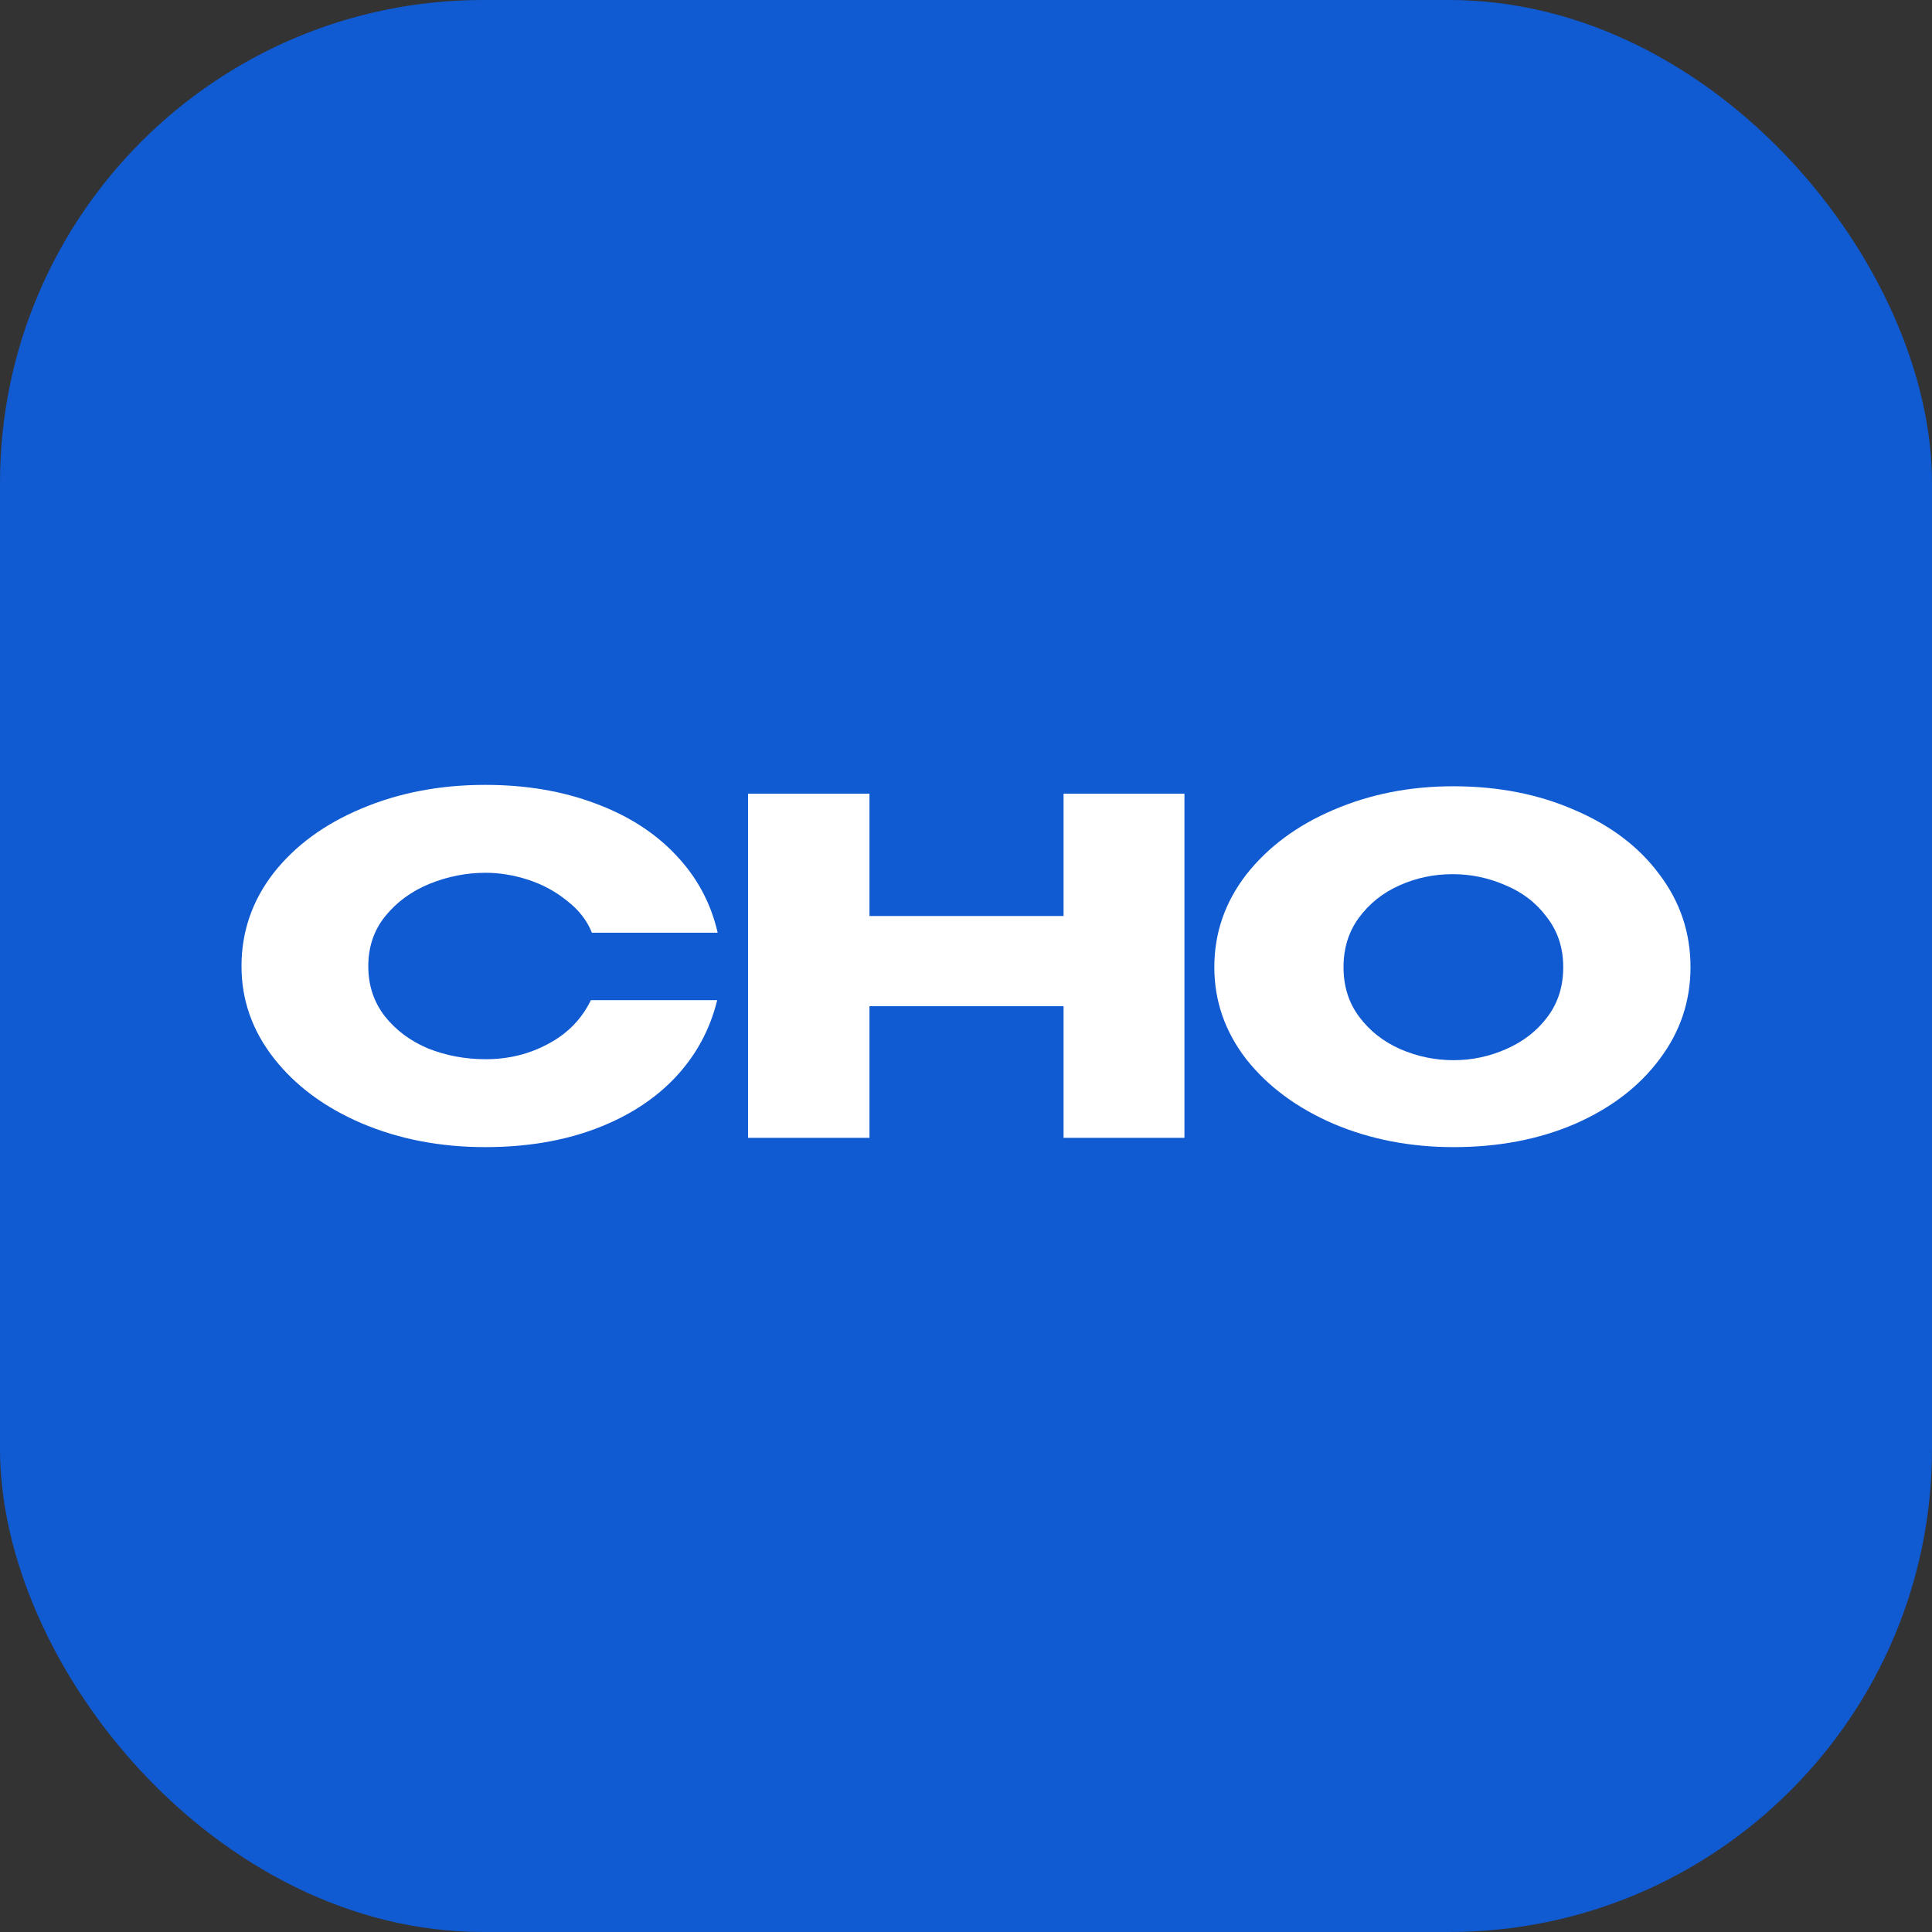
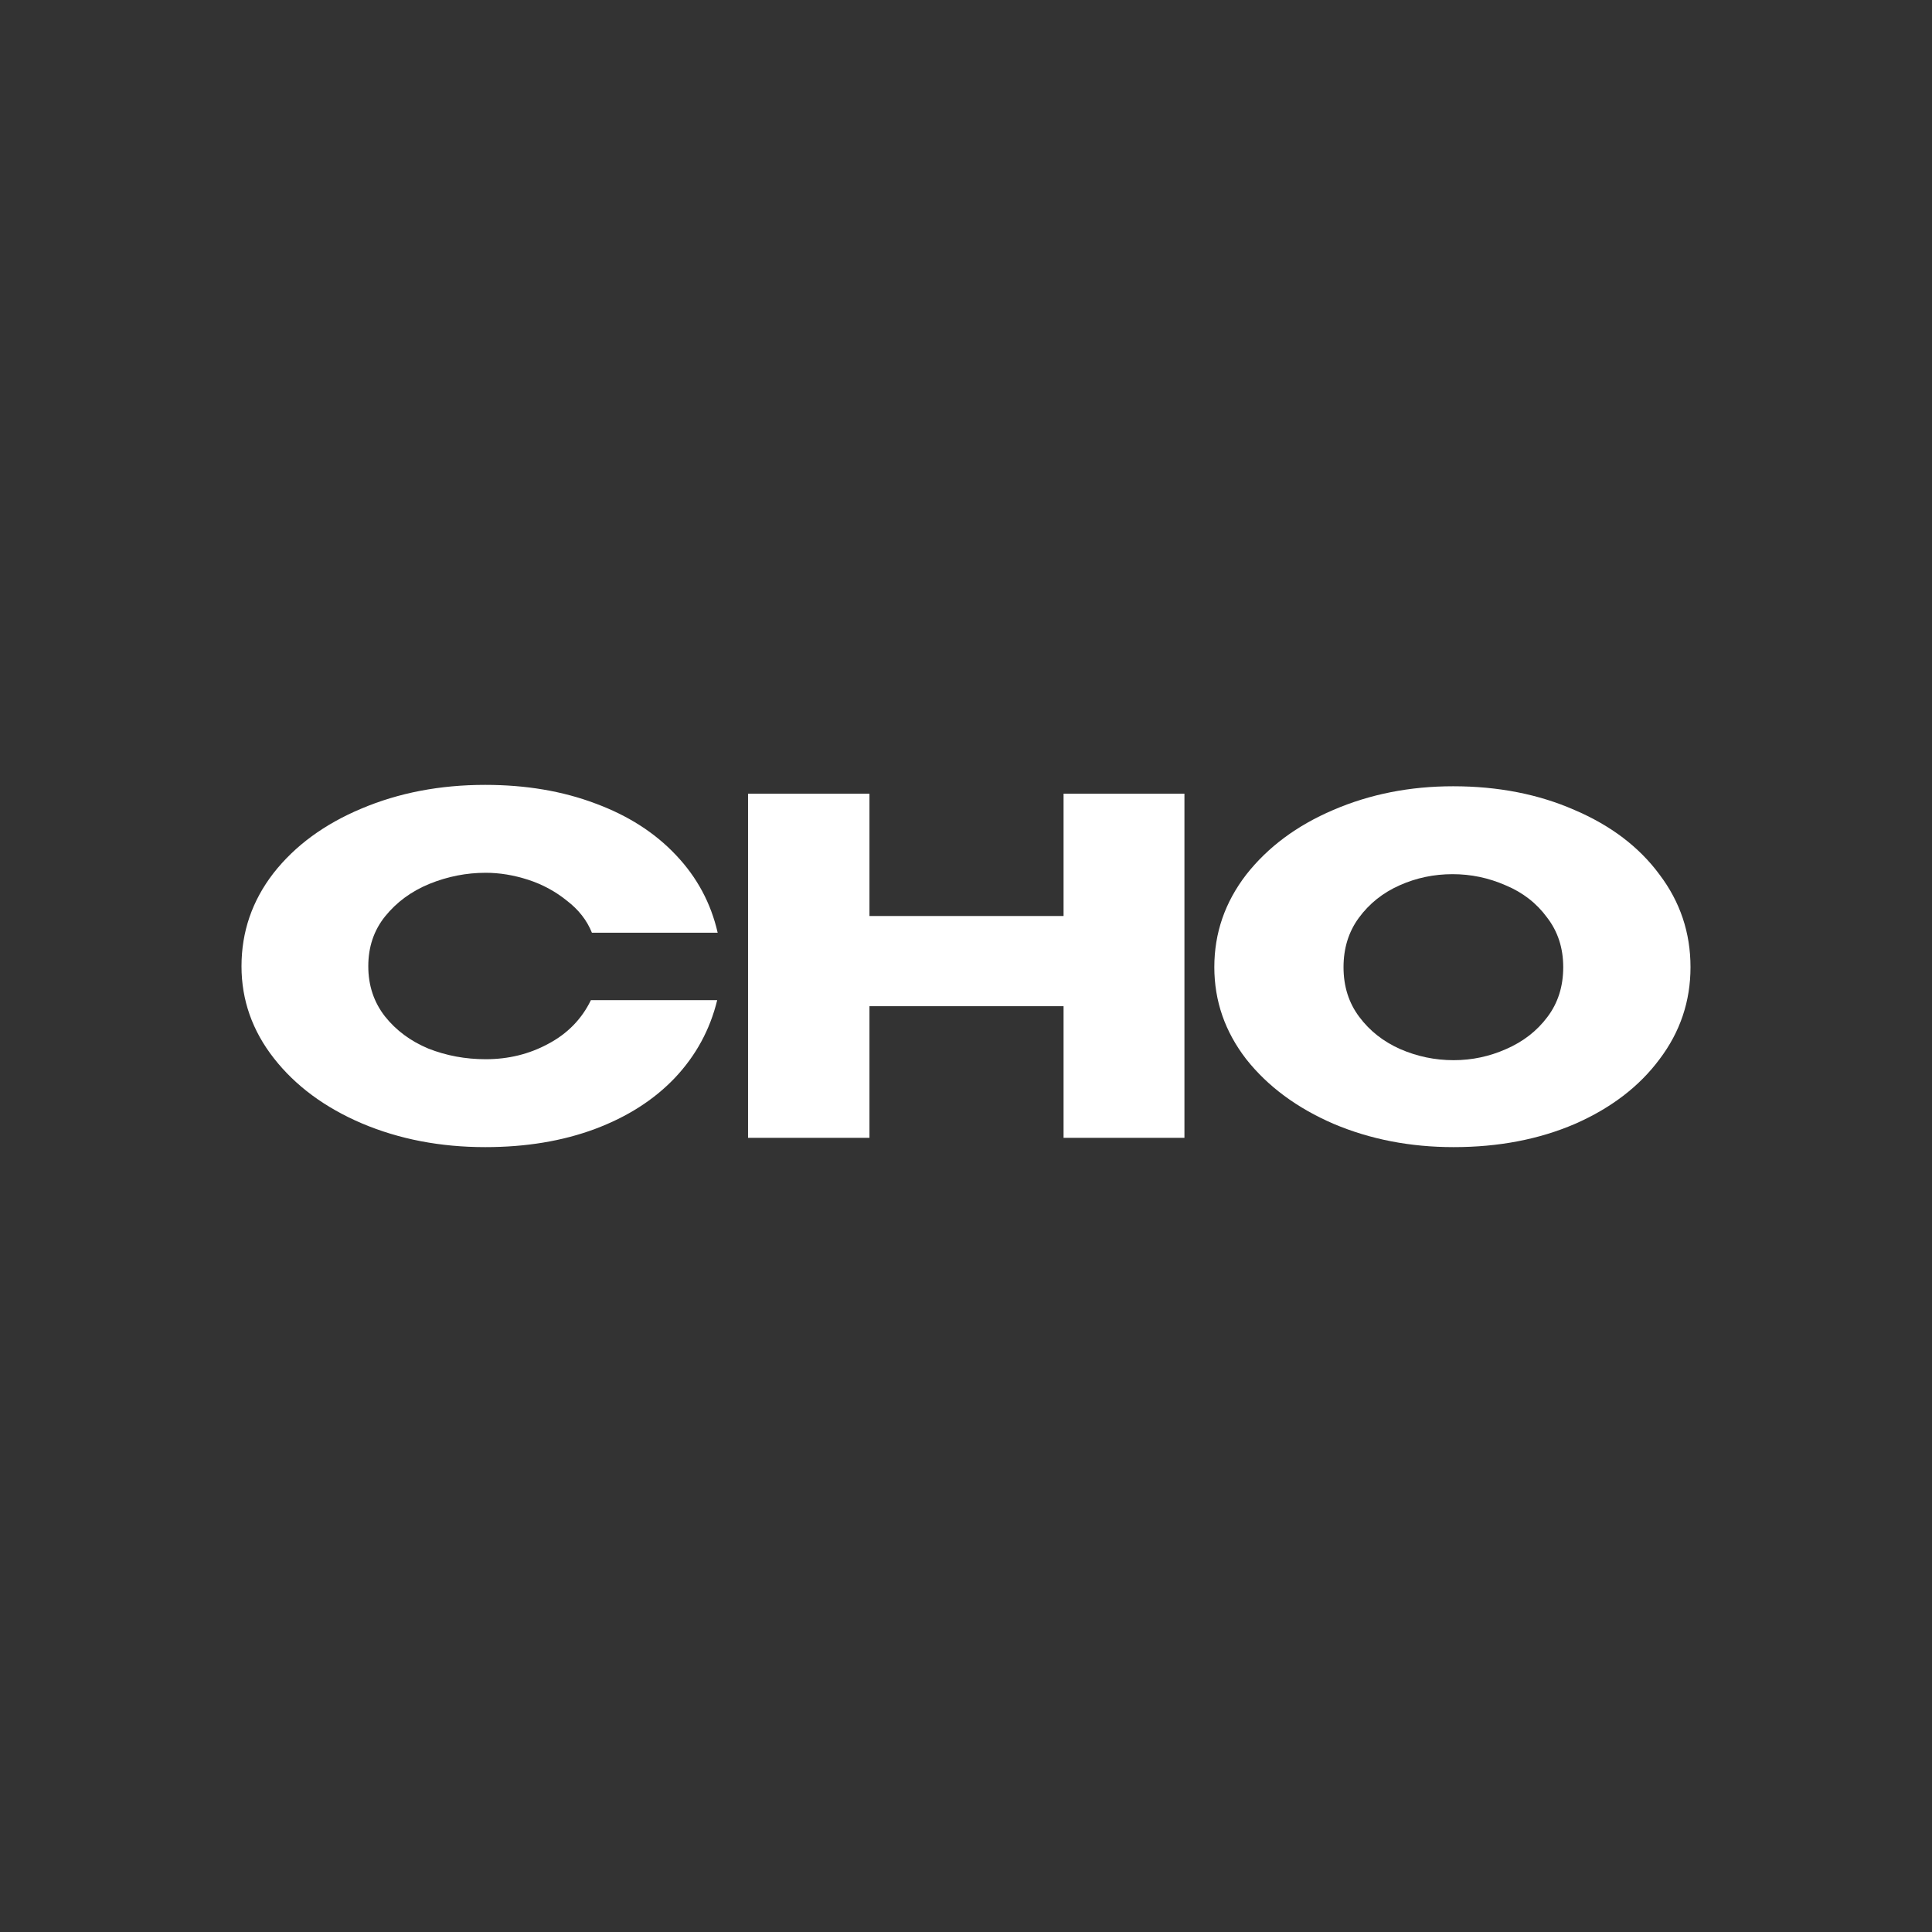
<svg xmlns="http://www.w3.org/2000/svg" width="32" height="32" viewBox="0 0 32 32" fill="none">
  <rect x="0" y="0" width="32" height="32" fill="#333333" stroke="none" />
-   <rect width="32" height="32" rx="8" fill="#105AD2" />
-   <path d="M4 16.004C4 15.434 4.176 14.92 4.529 14.463C4.887 14.006 5.373 13.65 5.986 13.393C6.605 13.131 7.288 13 8.037 13C8.71 13 9.318 13.103 9.861 13.308C10.403 13.508 10.848 13.793 11.196 14.163C11.543 14.528 11.774 14.956 11.887 15.449H9.804C9.722 15.244 9.584 15.067 9.389 14.918C9.199 14.764 8.984 14.648 8.746 14.571C8.507 14.494 8.273 14.456 8.045 14.456C7.725 14.456 7.413 14.517 7.109 14.641C6.811 14.764 6.567 14.944 6.377 15.18C6.192 15.411 6.1 15.685 6.1 16.004C6.1 16.322 6.192 16.599 6.377 16.836C6.561 17.067 6.8 17.244 7.093 17.367C7.392 17.485 7.709 17.544 8.045 17.544C8.42 17.544 8.765 17.46 9.079 17.29C9.399 17.121 9.635 16.879 9.787 16.566H11.879C11.76 17.054 11.527 17.483 11.179 17.852C10.832 18.217 10.39 18.499 9.853 18.7C9.315 18.9 8.71 19 8.037 19C7.294 19 6.613 18.869 5.994 18.607C5.381 18.345 4.895 17.986 4.537 17.529C4.179 17.072 4 16.564 4 16.004Z" fill="white" />
+   <path d="M4 16.004C4 15.434 4.176 14.92 4.529 14.463C4.887 14.006 5.373 13.65 5.986 13.393C6.605 13.131 7.288 13 8.037 13C8.71 13 9.318 13.103 9.861 13.308C10.403 13.508 10.848 13.793 11.196 14.163C11.543 14.528 11.774 14.956 11.887 15.449H9.804C9.722 15.244 9.584 15.067 9.389 14.918C9.199 14.764 8.984 14.648 8.746 14.571C8.507 14.494 8.273 14.456 8.045 14.456C7.725 14.456 7.413 14.517 7.109 14.641C6.811 14.764 6.567 14.944 6.377 15.18C6.192 15.411 6.1 15.685 6.1 16.004C6.1 16.322 6.192 16.599 6.377 16.836C6.561 17.067 6.8 17.244 7.093 17.367C7.392 17.485 7.709 17.544 8.045 17.544C8.42 17.544 8.765 17.46 9.079 17.29C9.399 17.121 9.635 16.879 9.787 16.566H11.879C11.76 17.054 11.527 17.483 11.179 17.852C10.832 18.217 10.39 18.499 9.853 18.7C9.315 18.9 8.71 19 8.037 19C7.294 19 6.613 18.869 5.994 18.607C5.381 18.345 4.895 17.986 4.537 17.529C4.179 17.072 4 16.564 4 16.004" fill="white" />
  <path d="M14.401 15.172H17.616V13.146H19.618V18.846H17.616V16.666H14.401V18.846H12.39V13.146H14.401V15.172Z" fill="white" />
  <path d="M24.069 13.023C24.812 13.023 25.482 13.154 26.079 13.416C26.681 13.673 27.151 14.03 27.487 14.486C27.829 14.938 28 15.449 28 16.019C28 16.584 27.829 17.092 27.487 17.544C27.151 17.996 26.684 18.353 26.087 18.615C25.49 18.872 24.82 19 24.077 19C23.36 19 22.698 18.872 22.09 18.615C21.483 18.353 21 17.996 20.642 17.544C20.289 17.087 20.113 16.579 20.113 16.019C20.113 15.454 20.289 14.944 20.642 14.486C21 14.03 21.48 13.673 22.082 13.416C22.69 13.154 23.352 13.023 24.069 13.023ZM24.077 17.56C24.381 17.56 24.671 17.498 24.948 17.375C25.23 17.252 25.458 17.075 25.631 16.843C25.805 16.612 25.892 16.338 25.892 16.019C25.892 15.701 25.802 15.426 25.623 15.195C25.45 14.959 25.222 14.782 24.939 14.664C24.657 14.54 24.364 14.479 24.06 14.479C23.751 14.479 23.458 14.54 23.181 14.664C22.904 14.787 22.679 14.967 22.506 15.203C22.337 15.434 22.253 15.706 22.253 16.019C22.253 16.338 22.34 16.612 22.514 16.843C22.687 17.075 22.913 17.252 23.189 17.375C23.471 17.498 23.767 17.56 24.077 17.56Z" fill="white" />
</svg>